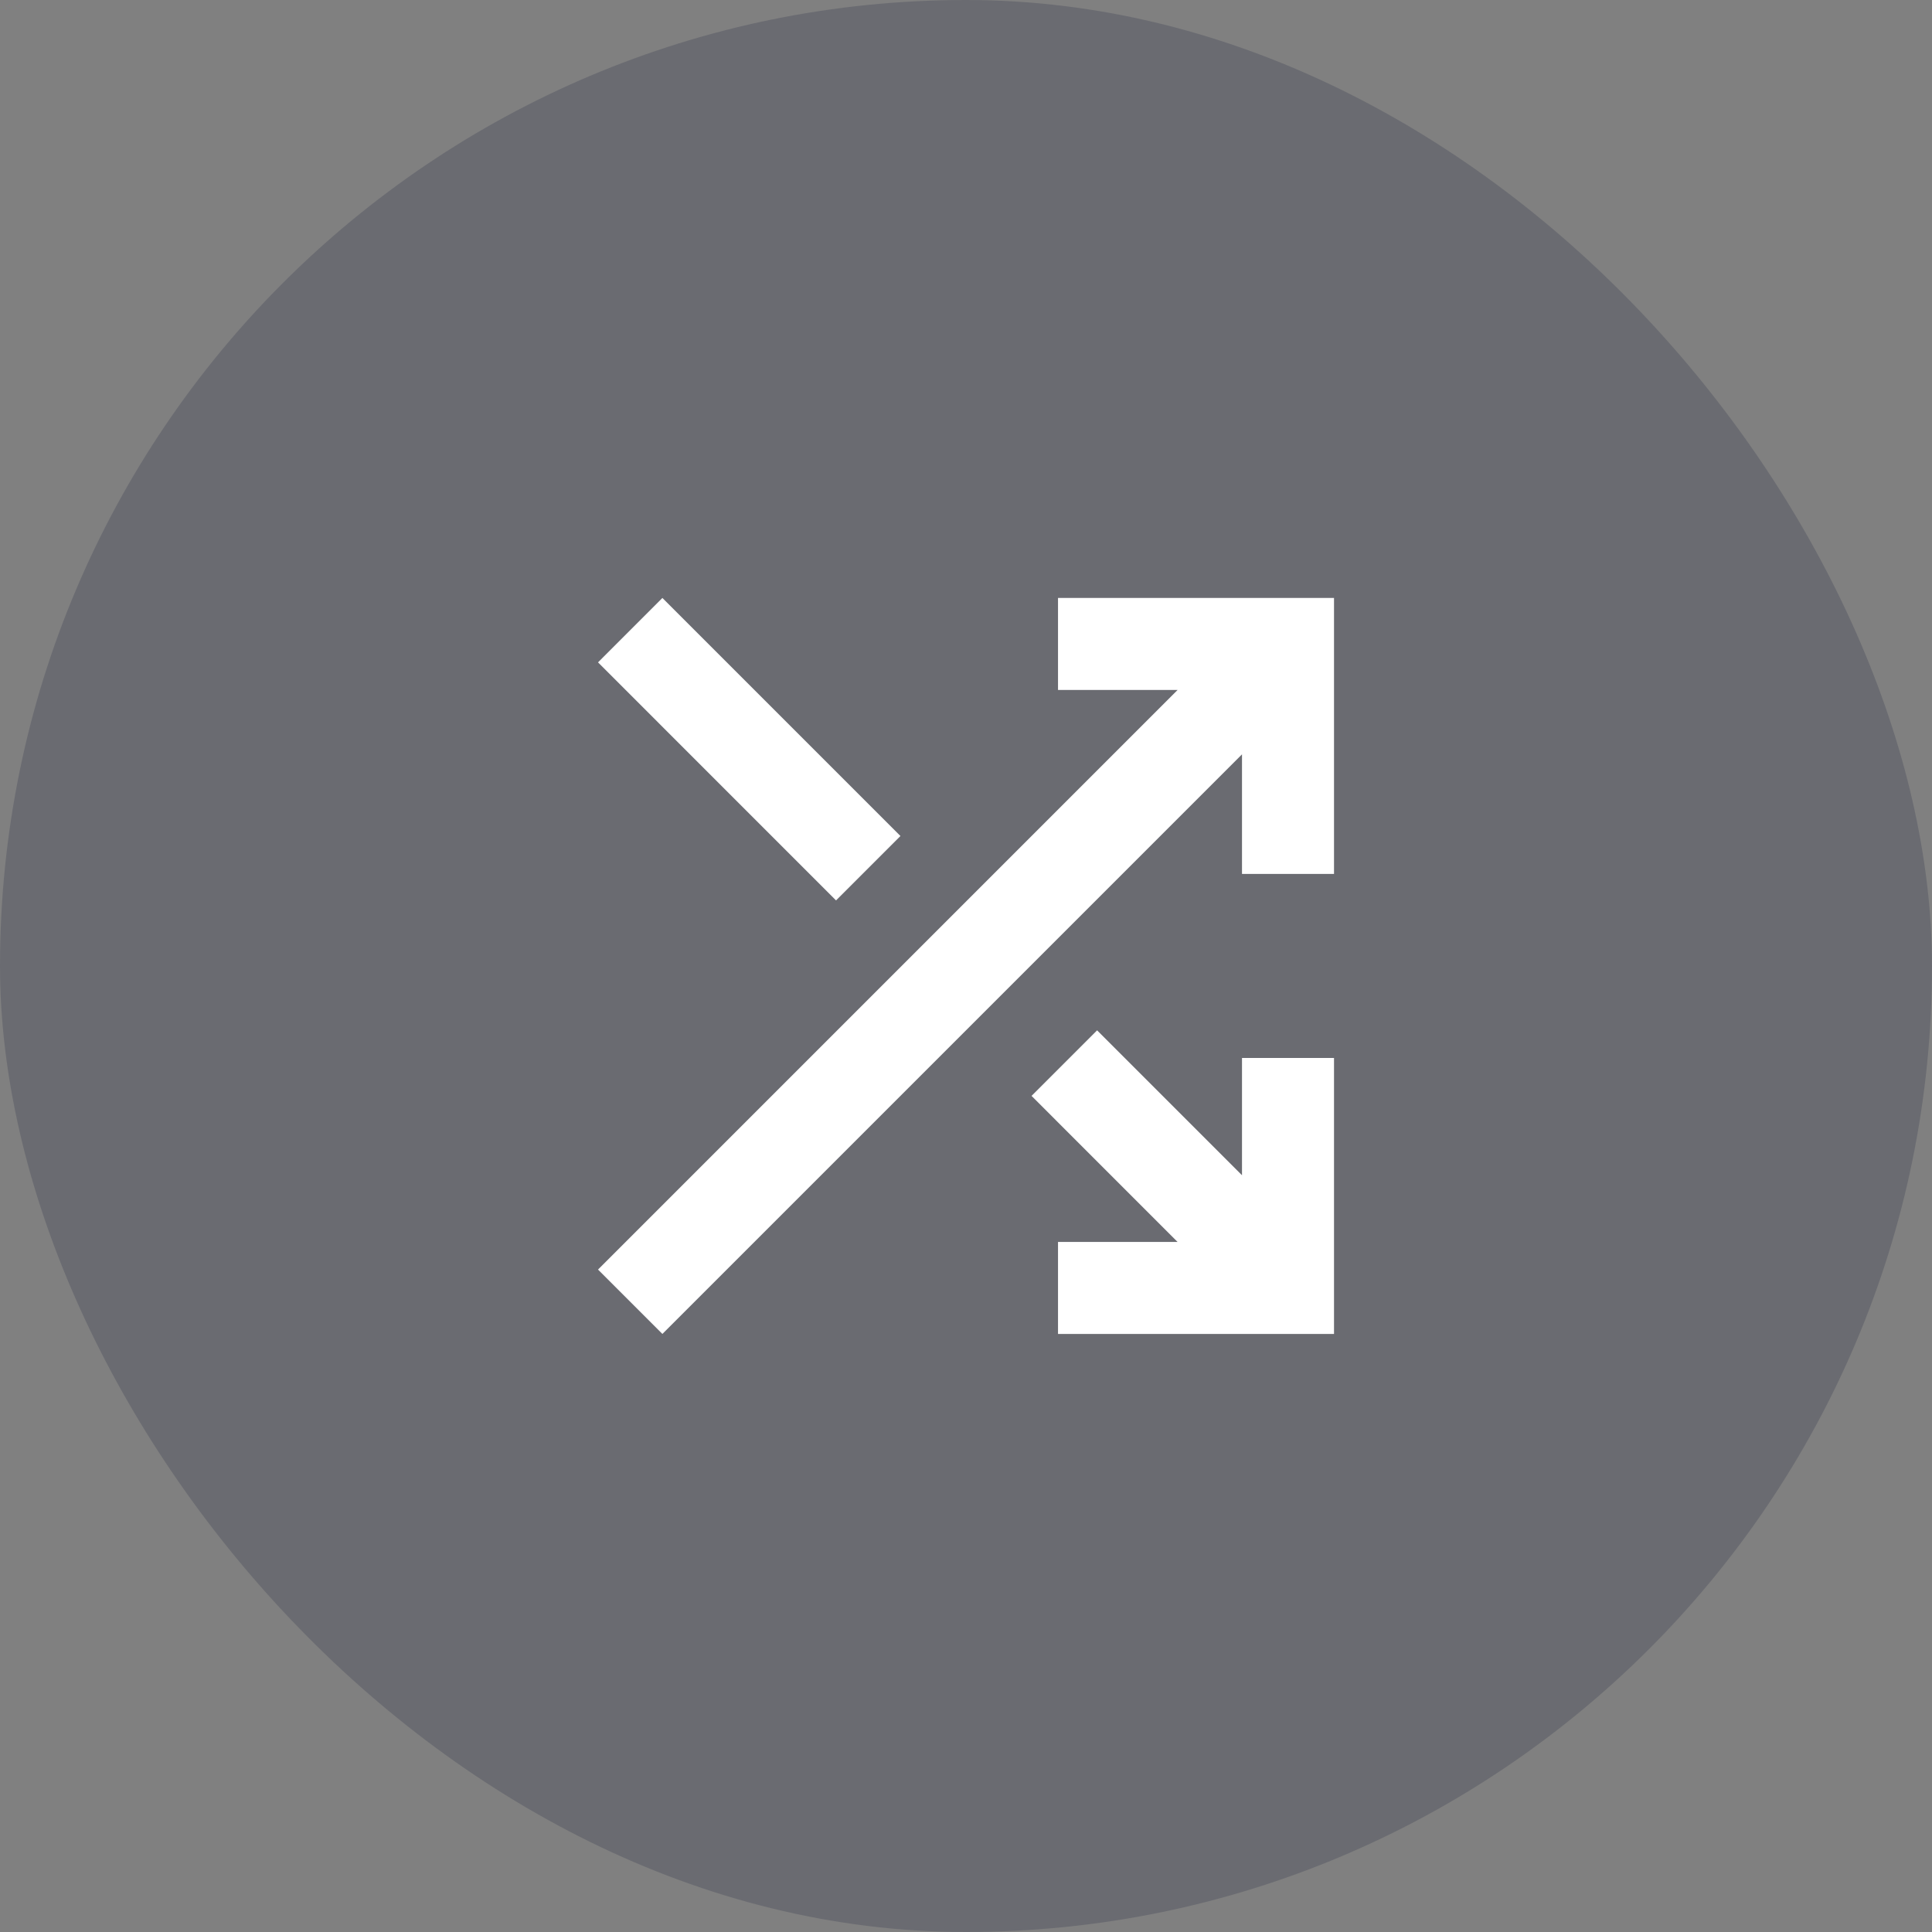
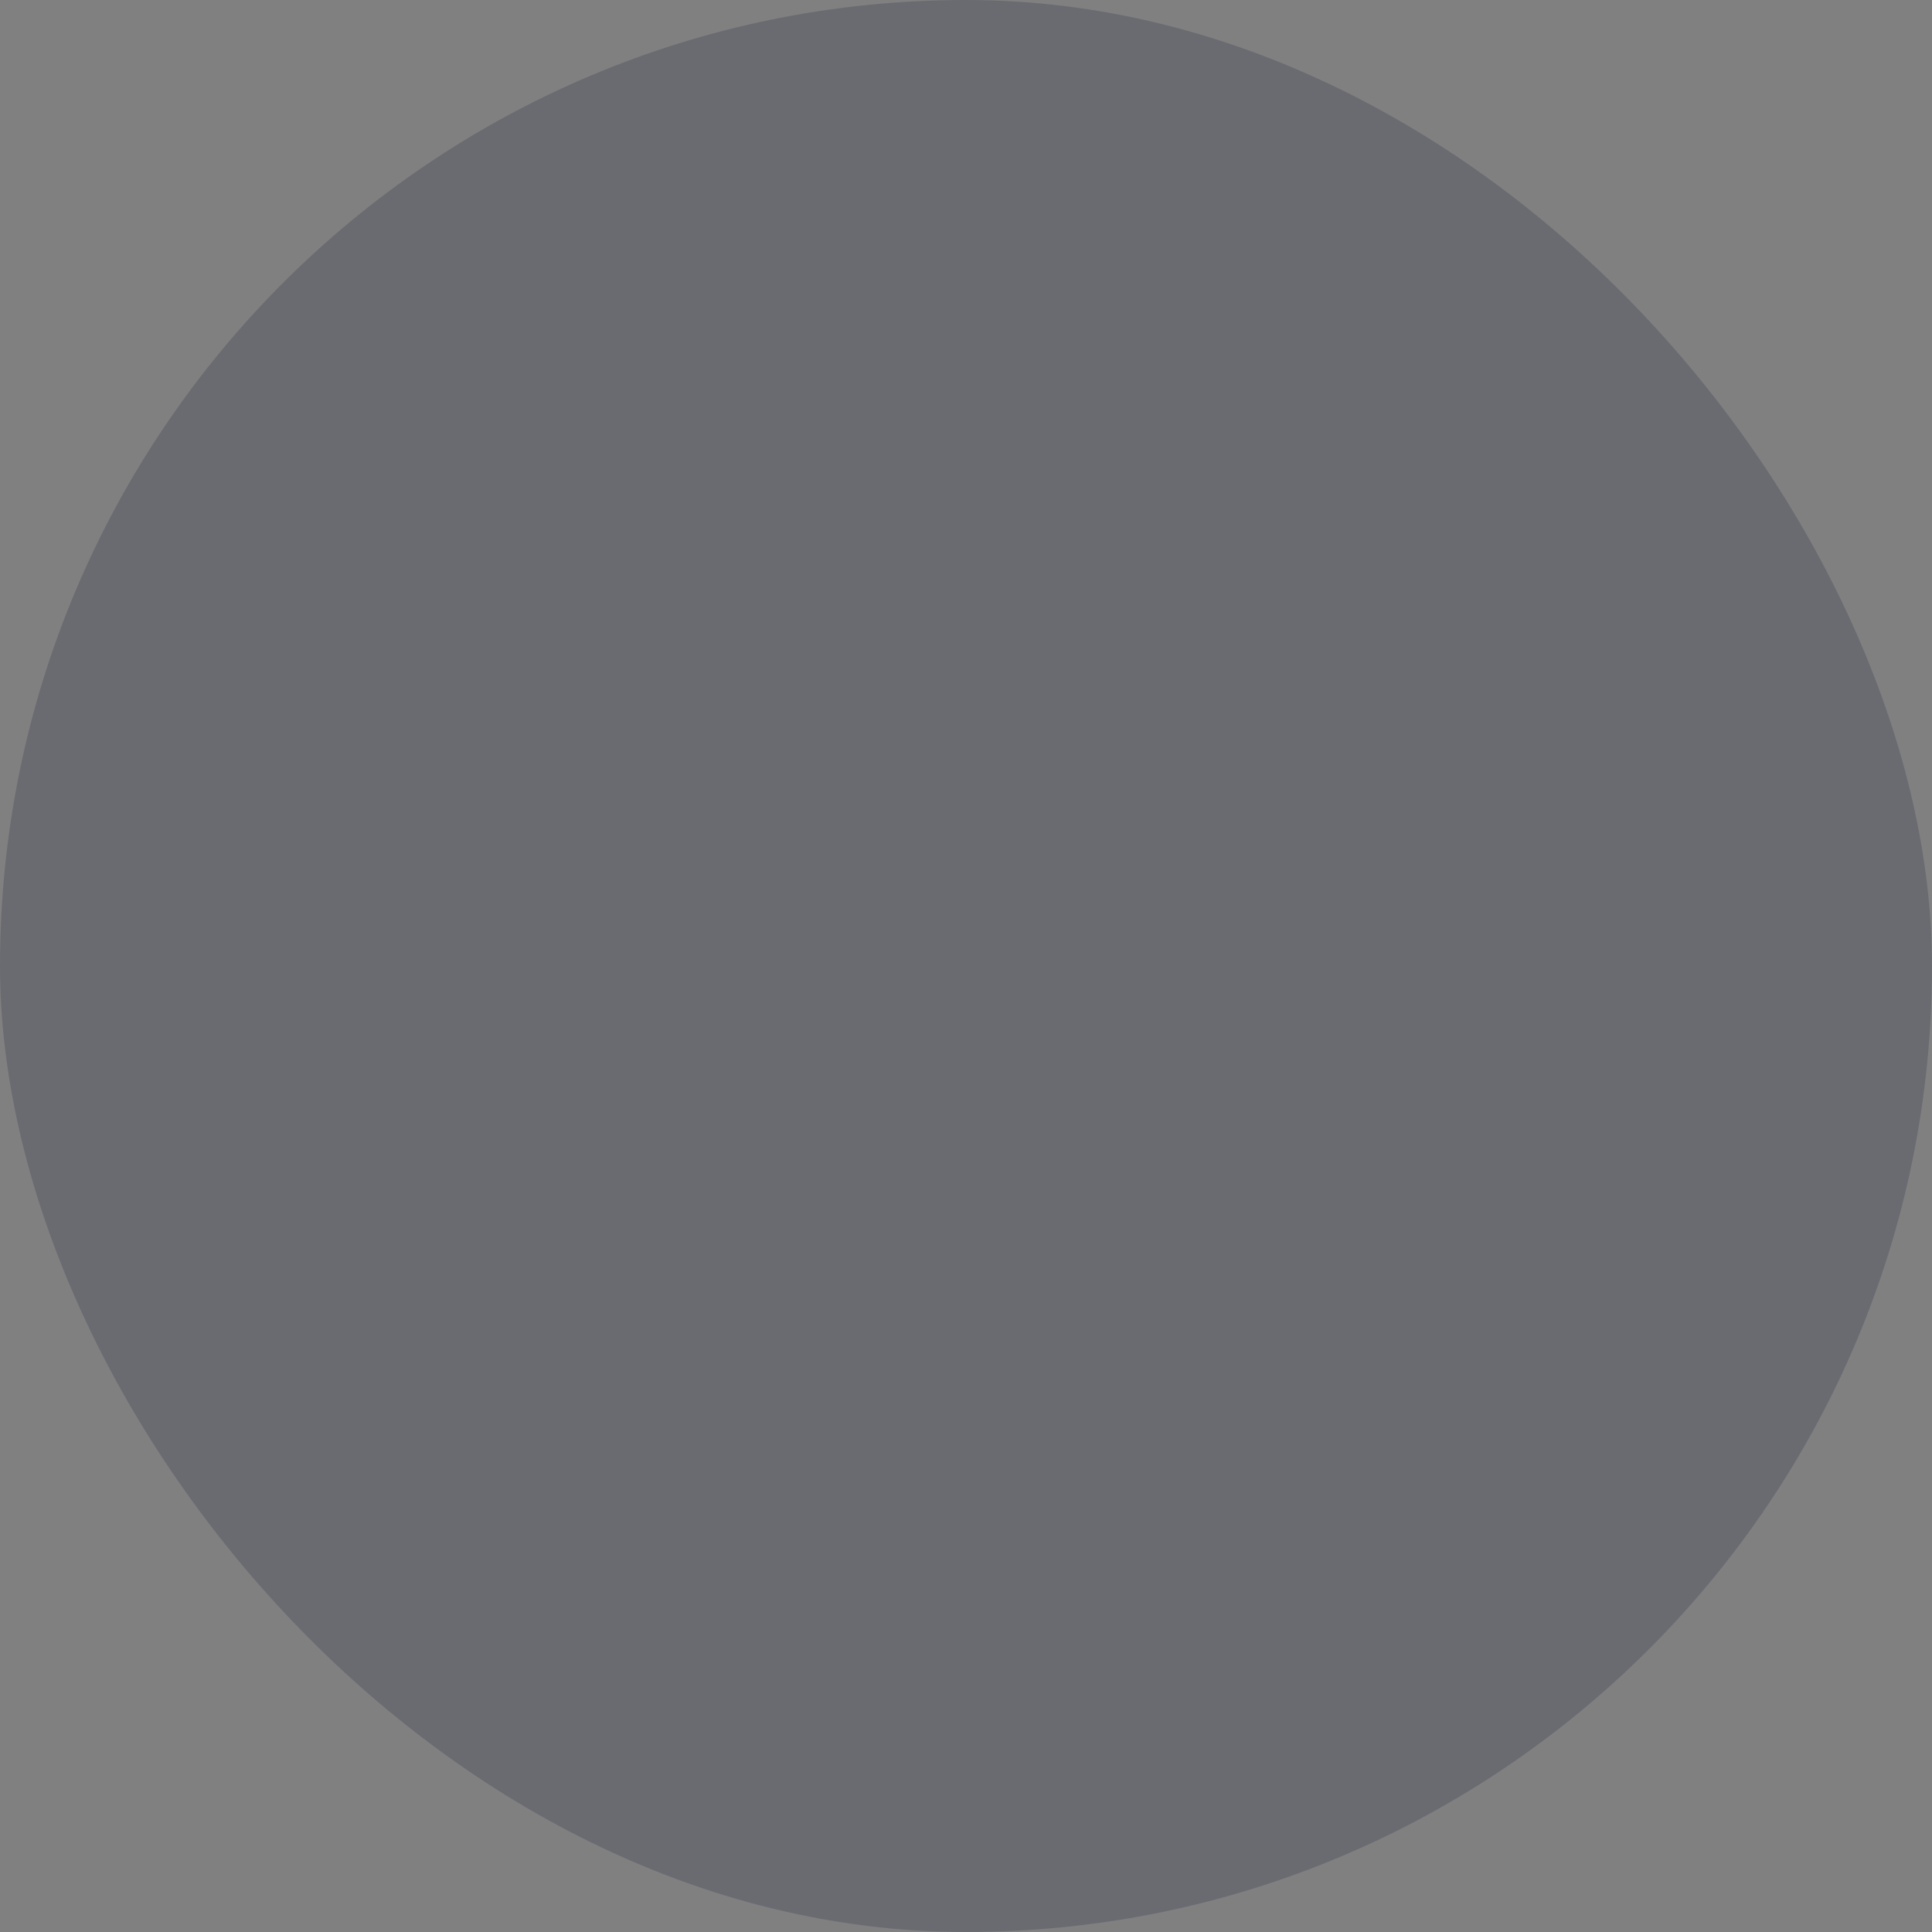
<svg xmlns="http://www.w3.org/2000/svg" width="56" height="56" viewBox="0 0 56 56" fill="none">
  <rect x="0" y="0" width="56" height="56" fill="#808080" stroke="none" />
  <rect width="56" height="56" rx="28" fill="#141B38" fill-opacity="0.2" />
-   <path d="M30.667 38.665V35.999H34.133L29.9 31.765L31.8 29.865L36 34.065V30.665H38.667V38.665H30.667ZM19.2 38.665L17.334 36.799L34.133 19.999H30.667V17.332H38.667V25.332H36V21.865L19.2 38.665ZM24.233 26.099L17.334 19.199L19.2 17.332L26.1 24.232L24.233 26.099Z" fill="white" />
</svg>